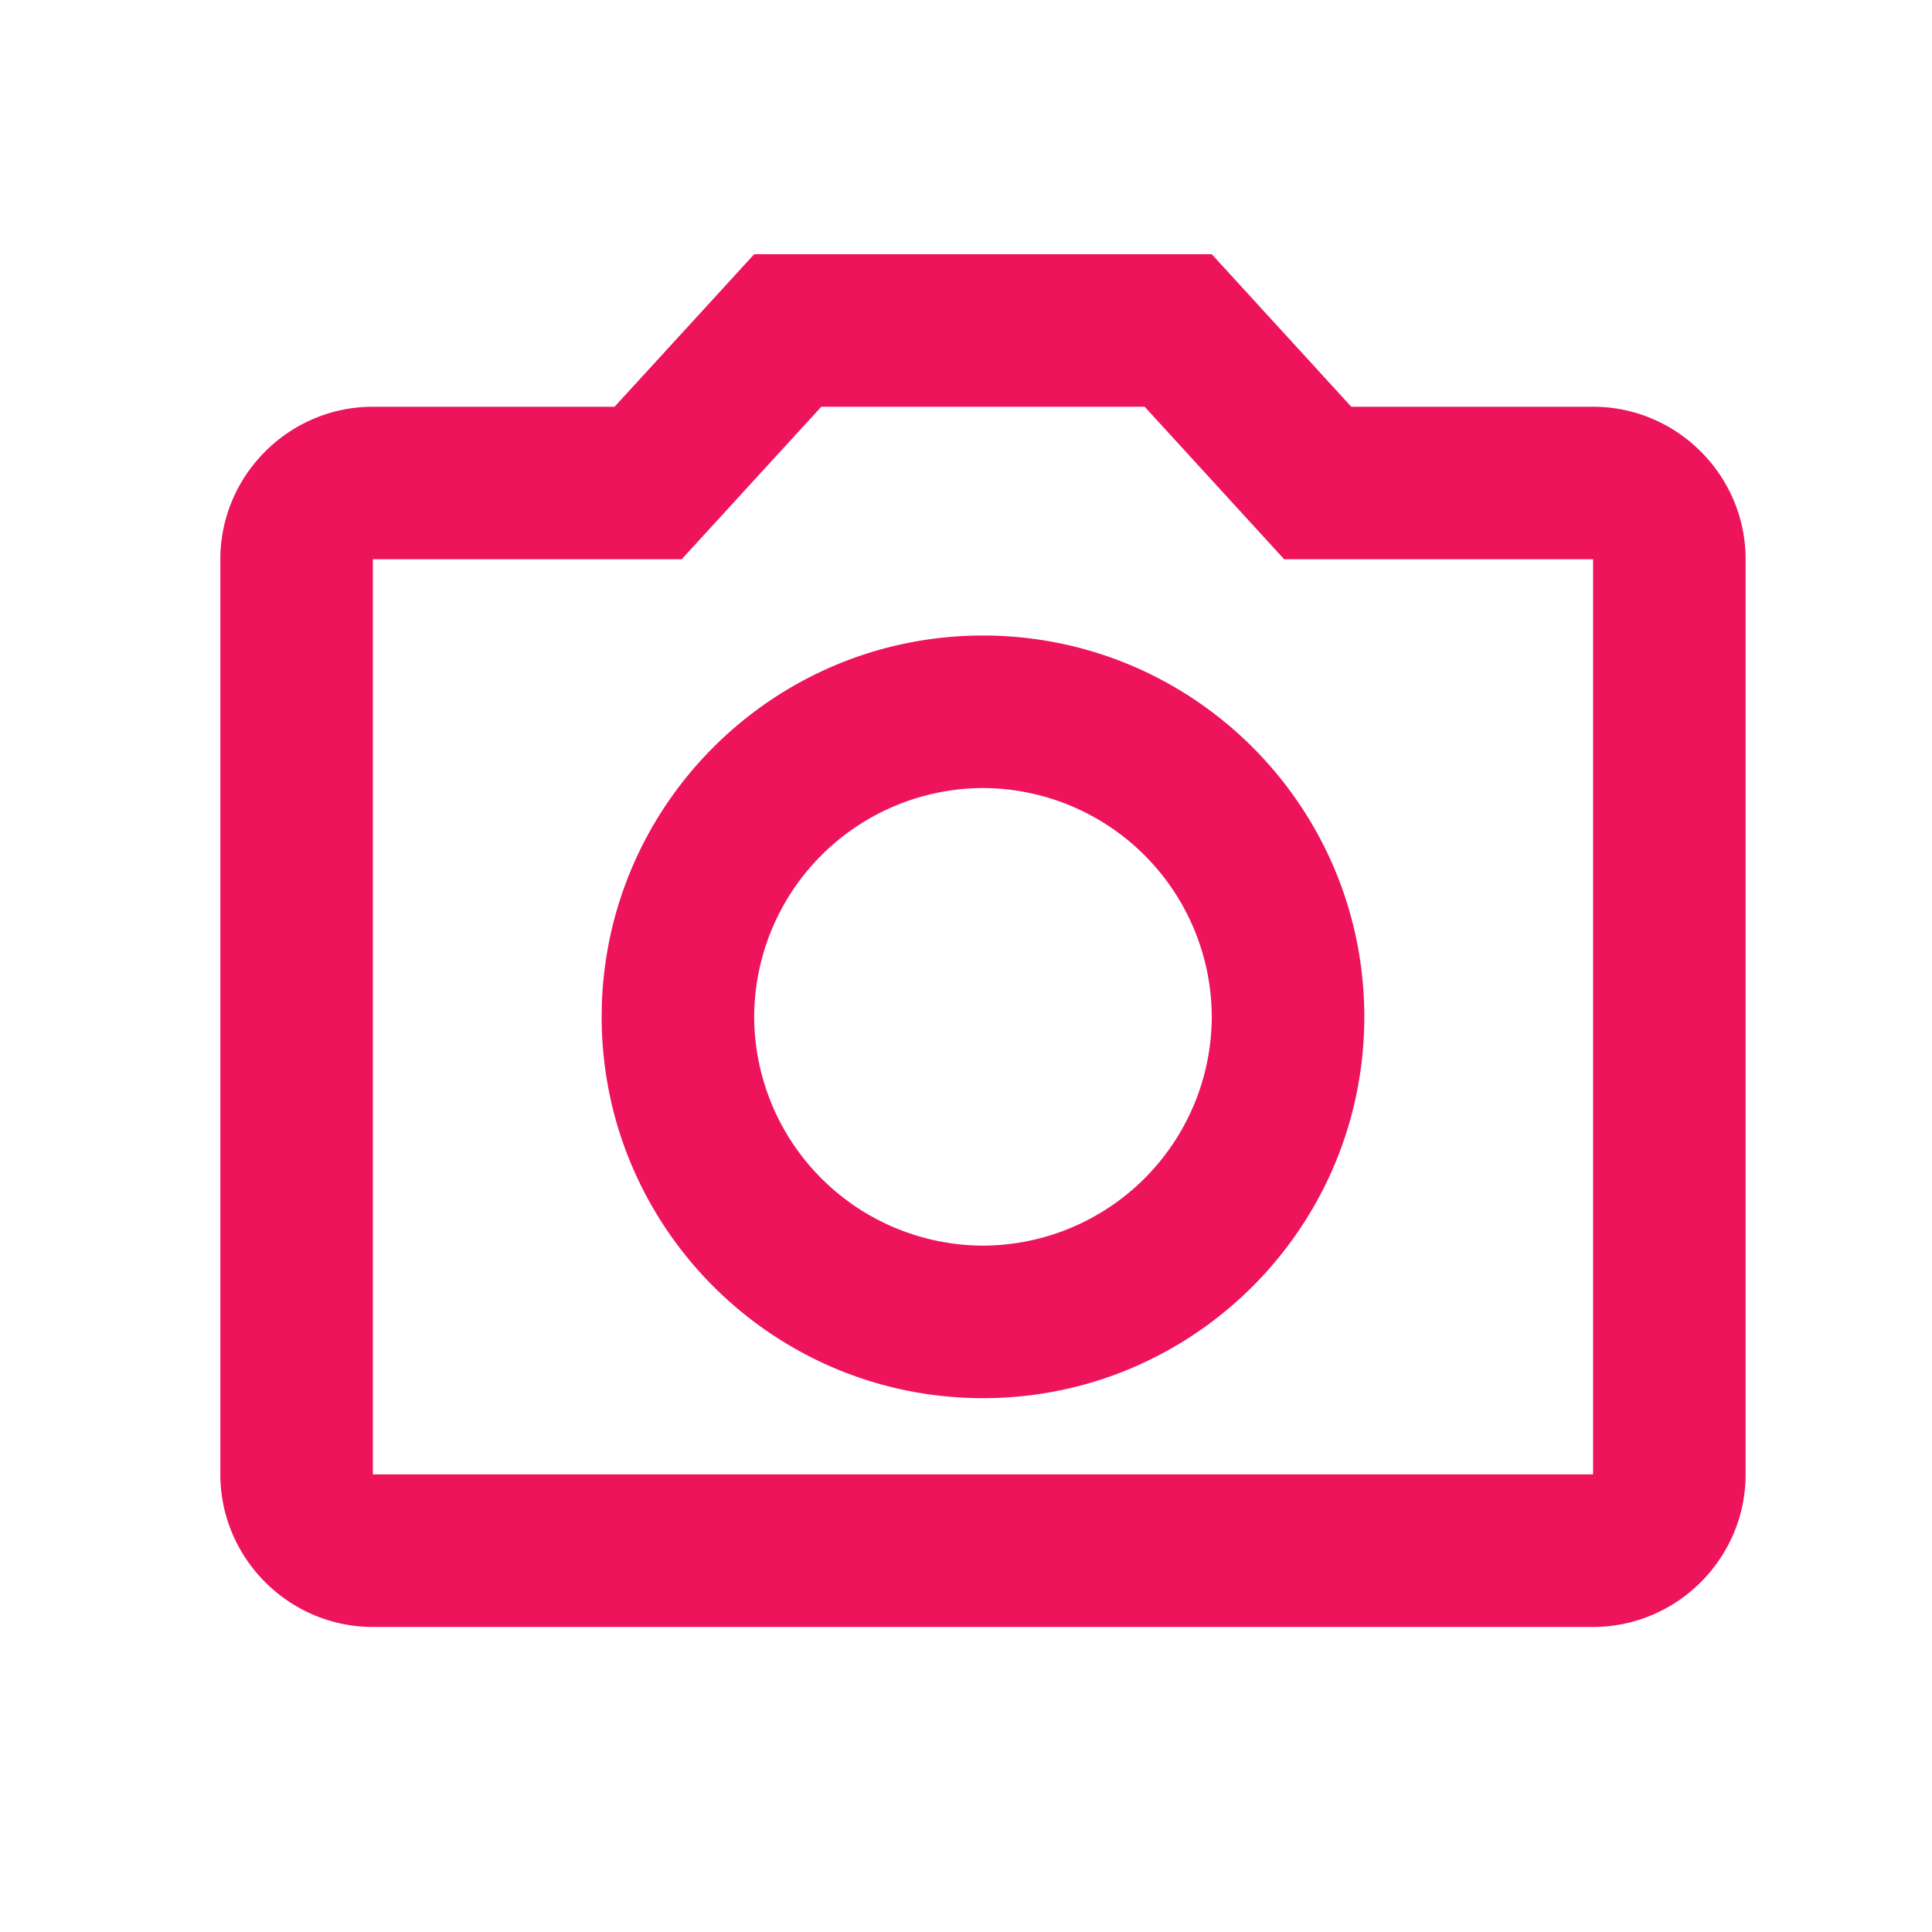
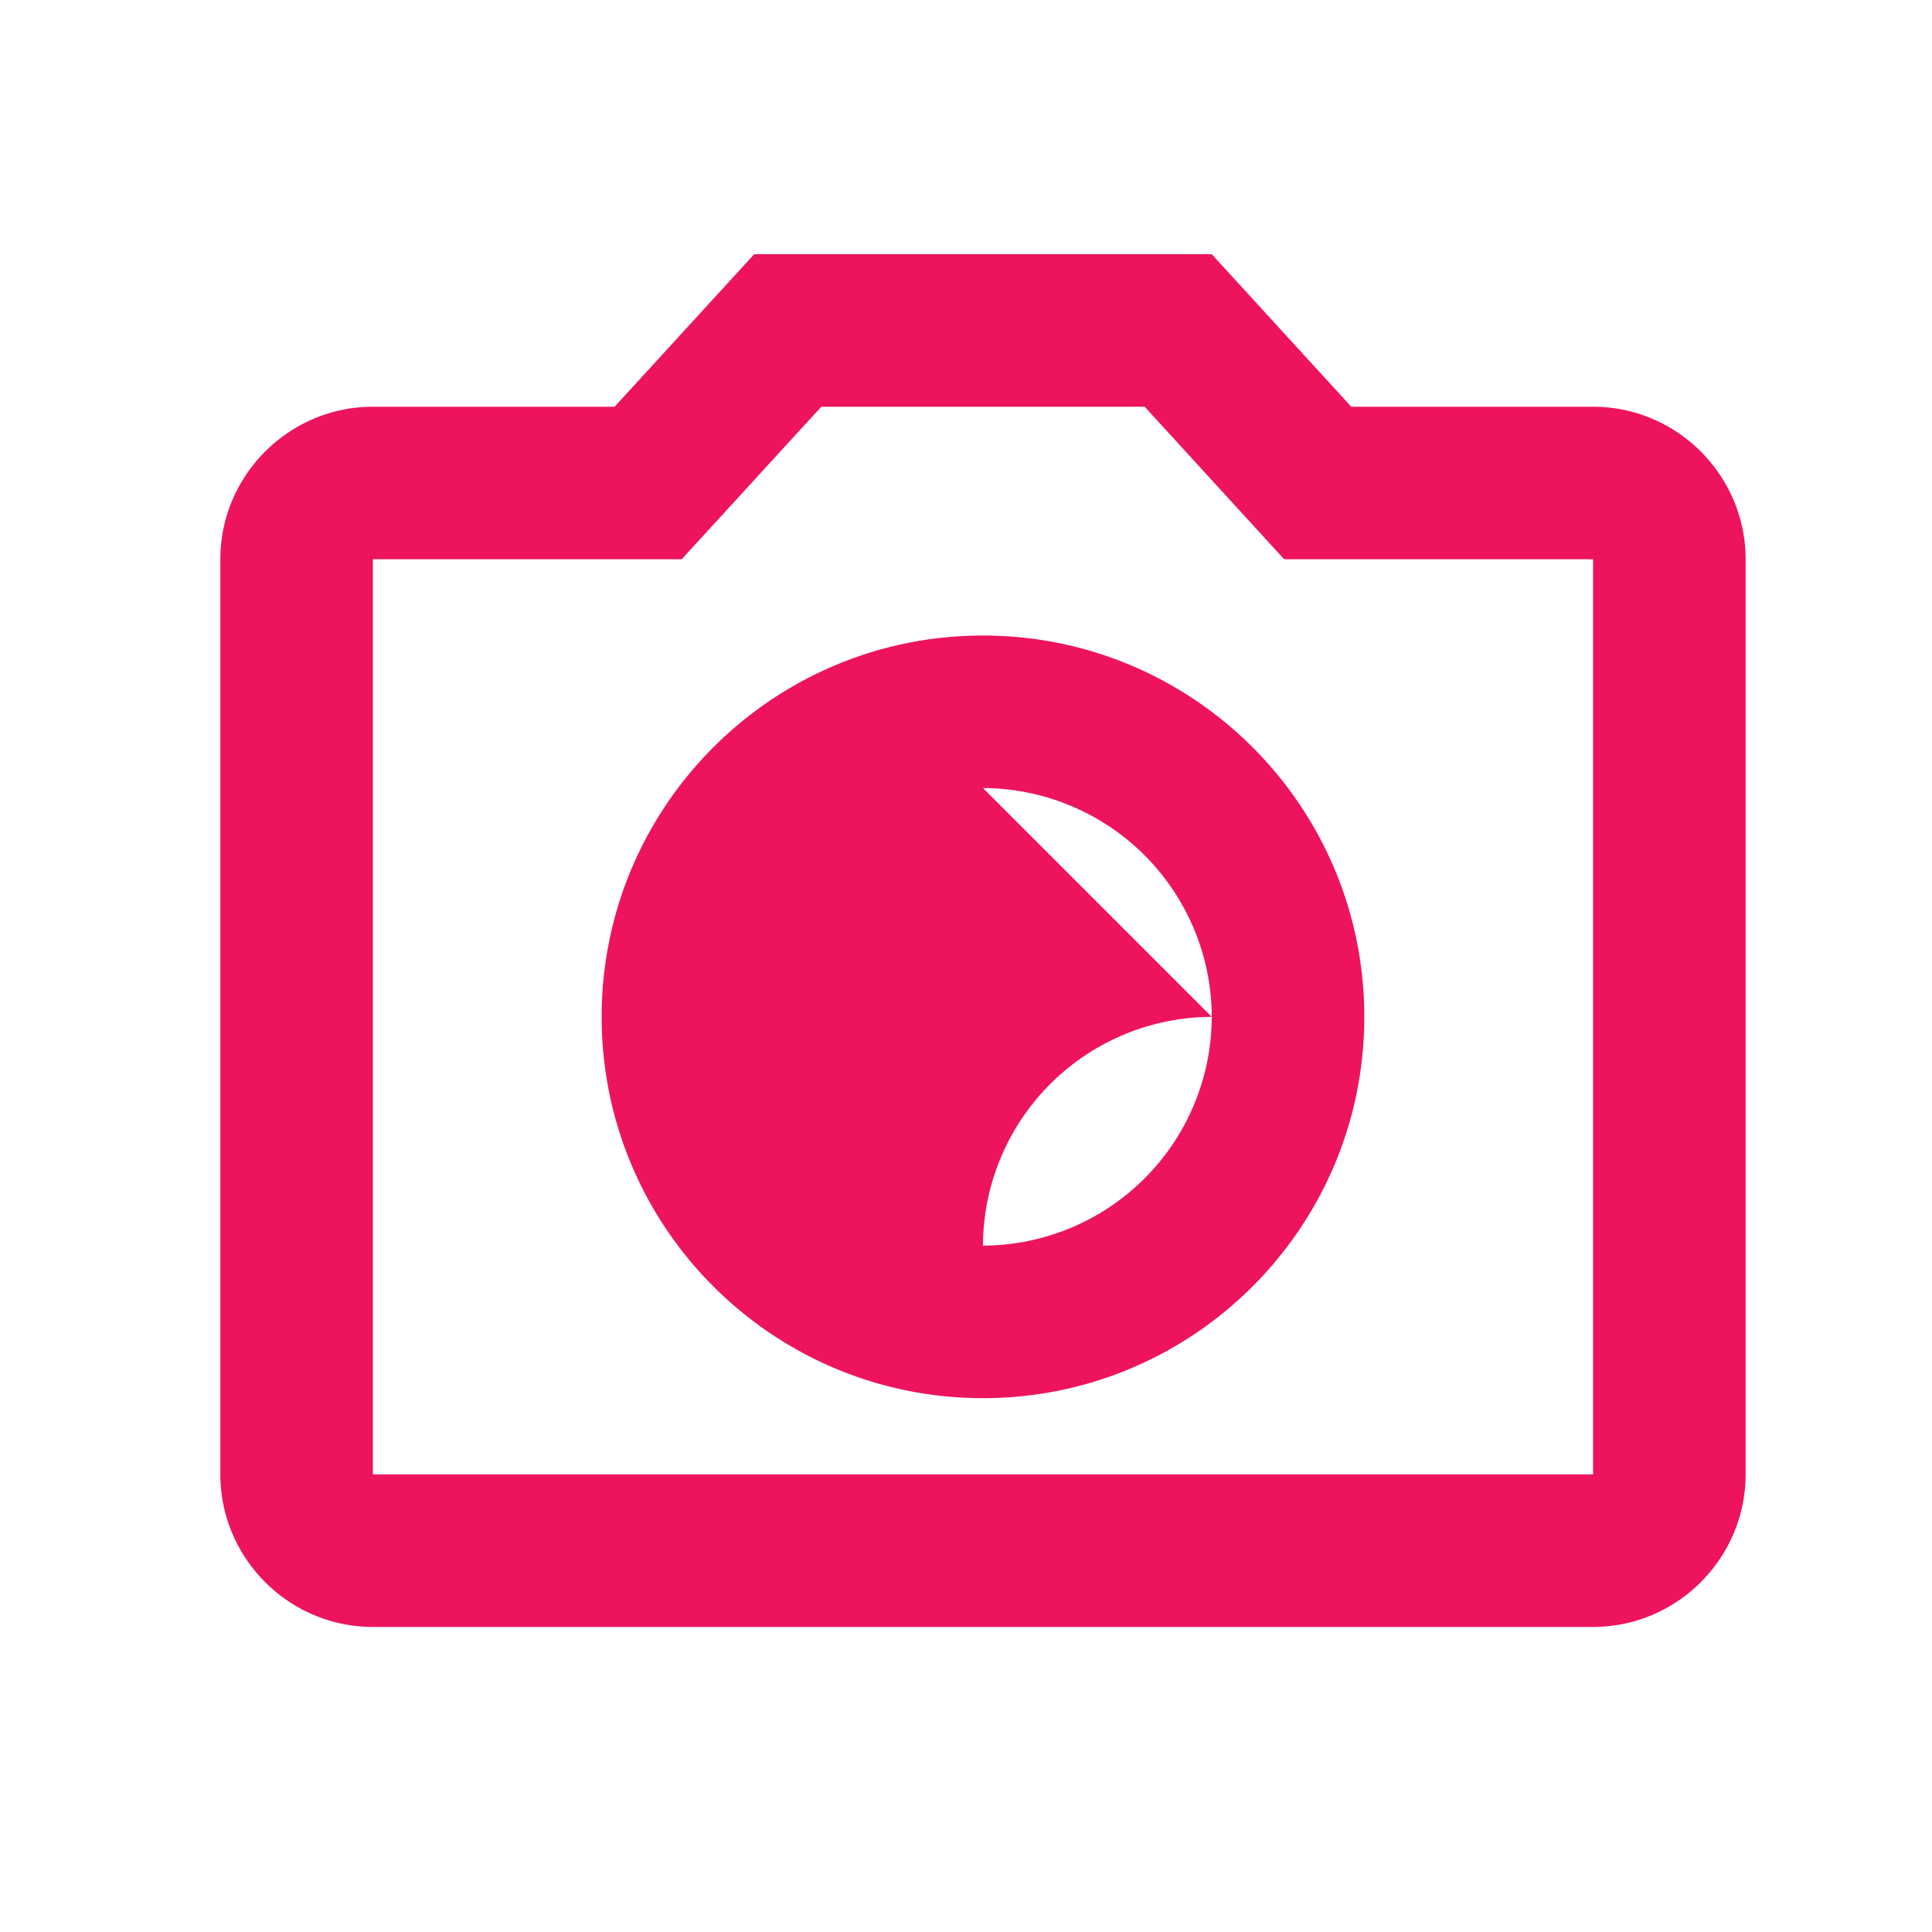
<svg xmlns="http://www.w3.org/2000/svg" width="19" height="19" viewBox="0 0 19 19" fill="none">
-   <path d="M11.257 4l1.372 1.5h3.038v9h-12v-9h3.037L8.077 4h3.18zm.66-1.5h-4.5L6.044 4H3.667c-.825 0-1.5.675-1.5 1.5v9c0 .825.675 1.5 1.5 1.5h12c.825 0 1.5-.675 1.5-1.5v-9c0-.825-.675-1.5-1.5-1.5h-2.378l-1.372-1.5zm-2.25 5.25a2.257 2.257 0 012.25 2.25 2.257 2.257 0 01-2.25 2.25A2.257 2.257 0 017.417 10a2.257 2.257 0 012.25-2.25zm0-1.5c-2.07 0-3.75 1.68-3.75 3.75 0 2.07 1.68 3.75 3.75 3.75 2.07 0 3.75-1.68 3.75-3.75 0-2.07-1.68-3.75-3.75-3.75z" fill="#ED145B" />
+   <path d="M11.257 4l1.372 1.5h3.038v9h-12v-9h3.037L8.077 4h3.18zm.66-1.5h-4.5L6.044 4H3.667c-.825 0-1.5.675-1.5 1.5v9c0 .825.675 1.5 1.5 1.5h12c.825 0 1.5-.675 1.5-1.5v-9c0-.825-.675-1.5-1.5-1.5h-2.378l-1.372-1.5zm-2.25 5.25a2.257 2.257 0 012.25 2.25 2.257 2.257 0 01-2.25 2.25a2.257 2.257 0 012.25-2.25zm0-1.5c-2.07 0-3.75 1.68-3.75 3.75 0 2.07 1.68 3.75 3.75 3.75 2.07 0 3.75-1.68 3.75-3.75 0-2.07-1.68-3.75-3.75-3.75z" fill="#ED145B" />
</svg>